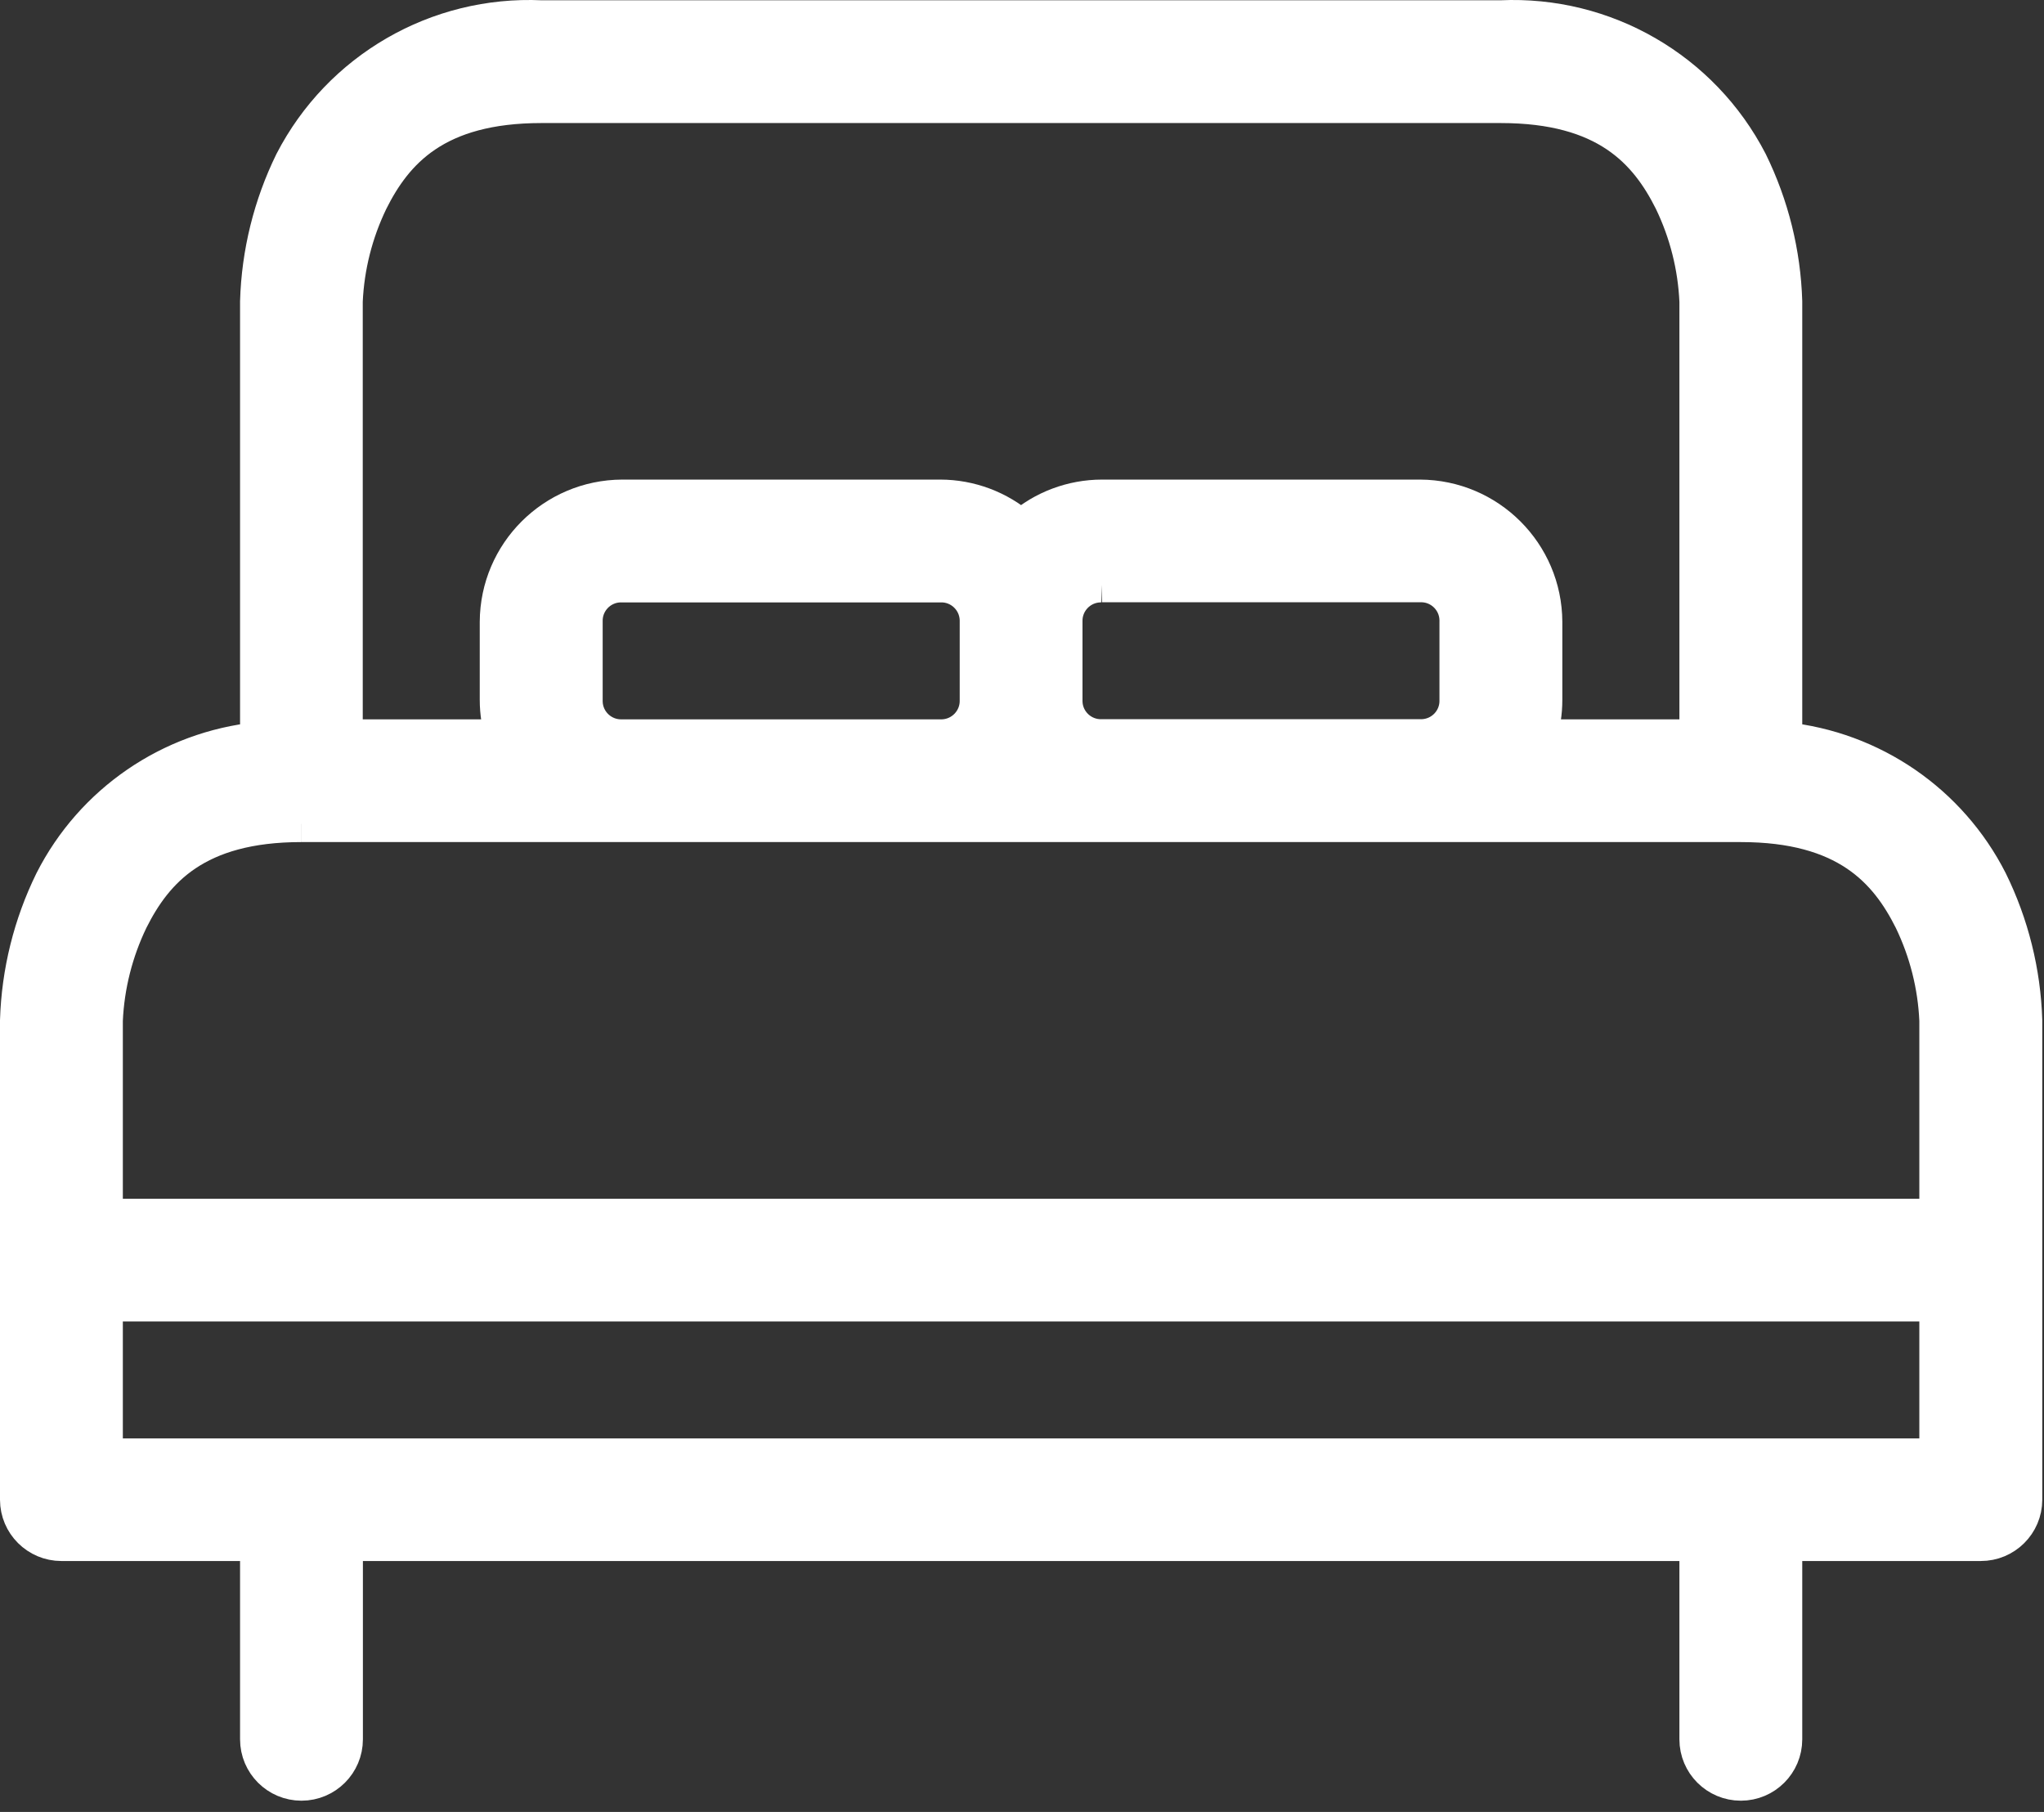
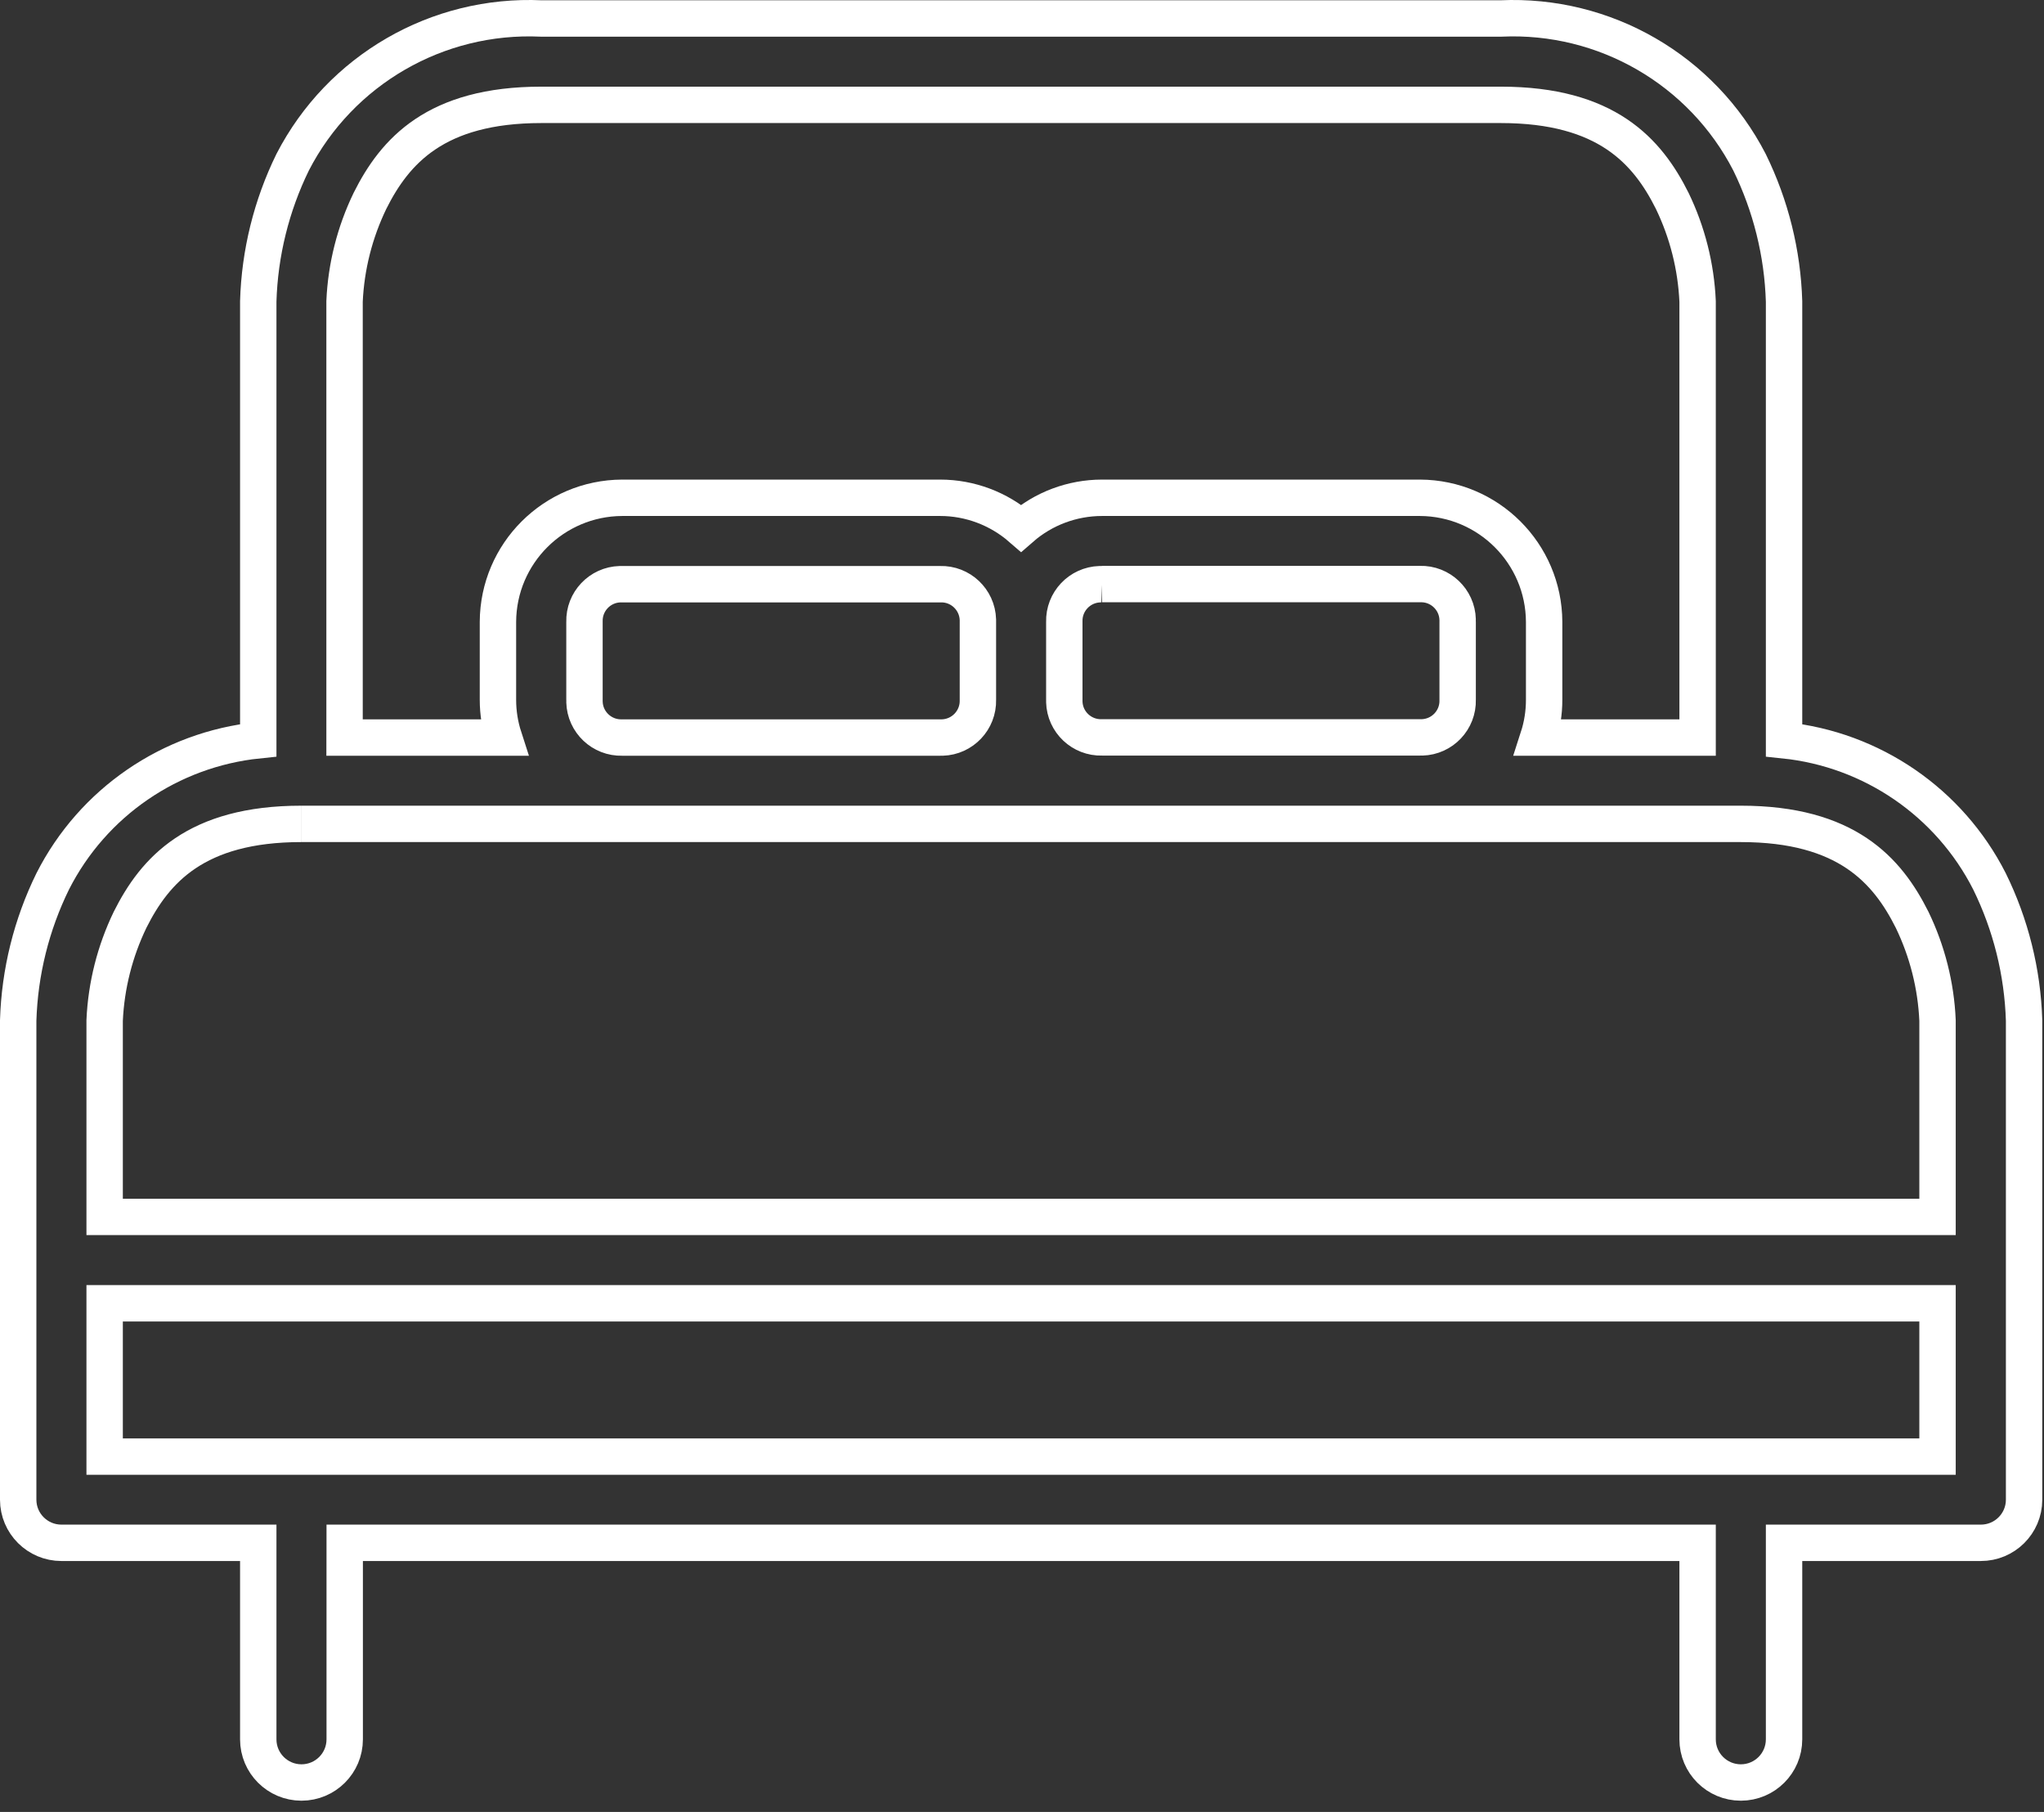
<svg xmlns="http://www.w3.org/2000/svg" width="132" height="117" viewBox="0 0 132 117" fill="none">
  <rect x="0" y="0" width="132" height="117" fill="#333333" stroke="none" />
-   <path d="M6.758 84.157H125.124V94.056H6.758V84.157ZM19.46 53.2H112.422C119.24 53.2 121.881 56.194 123.486 59.399C124.466 61.429 125.025 63.638 125.124 65.891V78.579H6.758V65.891C6.859 63.638 7.418 61.429 8.398 59.396C10.002 56.194 12.641 53.2 19.457 53.2M71.162 37.714H91.707C93.013 37.678 94.101 38.71 94.134 40.014C94.137 40.056 94.137 40.101 94.134 40.143V45.186C94.172 46.492 93.143 47.578 91.836 47.615C91.794 47.617 91.749 47.617 91.707 47.615H71.164C69.858 47.653 68.767 46.624 68.732 45.319C68.73 45.275 68.73 45.23 68.732 45.186V40.153C68.695 38.849 69.724 37.761 71.03 37.723C71.075 37.721 71.119 37.721 71.164 37.723M40.177 37.723H60.72C62.026 37.685 63.114 38.715 63.152 40.019C63.152 40.063 63.152 40.108 63.152 40.153V45.195C63.187 46.499 62.158 47.587 60.851 47.625C60.807 47.627 60.764 47.627 60.72 47.625H40.177C38.868 47.66 37.78 46.631 37.745 45.324C37.742 45.282 37.742 45.24 37.745 45.195V40.153C37.707 38.846 38.739 37.758 40.045 37.723C40.09 37.723 40.132 37.723 40.177 37.723ZM34.953 6.771H96.928C103.744 6.771 106.388 9.765 107.99 12.967C108.972 15 109.529 17.206 109.63 19.459V47.625H99.336C99.59 46.84 99.719 46.02 99.719 45.195V40.153C99.698 35.738 96.12 32.164 91.7 32.143H71.164C69.244 32.145 67.388 32.84 65.941 34.102C64.493 32.843 62.639 32.145 60.72 32.143H40.177C35.757 32.164 32.178 35.738 32.157 40.153V45.195C32.157 46.02 32.289 46.84 32.543 47.625H22.251V19.459C22.352 17.206 22.911 15 23.894 12.967C25.496 9.765 28.135 6.771 34.953 6.771ZM34.953 1.193C28.245 0.885 21.974 4.511 18.901 10.472C17.528 13.277 16.77 16.341 16.678 19.459V47.801C10.992 48.386 5.994 51.814 3.407 56.906C2.032 59.706 1.271 62.77 1.175 65.891V96.843C1.179 98.379 2.427 99.623 3.966 99.623H16.678V112.313C16.678 113.852 17.928 115.1 19.469 115.1C21.011 115.1 22.261 113.852 22.261 112.313V99.623H109.63V112.313C109.63 113.852 110.88 115.1 112.422 115.1C113.963 115.1 115.213 113.852 115.213 112.313V99.623H127.915C129.457 99.627 130.709 98.384 130.714 96.845V96.843V65.891C130.617 62.77 129.854 59.706 128.477 56.906C125.89 51.816 120.894 48.388 115.213 47.801V19.459C115.117 16.339 114.355 13.277 112.981 10.474C109.907 4.511 103.634 0.885 96.928 1.193H34.953Z" fill="white" />
  <path d="M19.46 53.2H112.422C119.24 53.2 121.881 56.194 123.486 59.399C124.466 61.429 125.025 63.638 125.124 65.891V78.579H6.758V65.891C6.859 63.638 7.418 61.429 8.398 59.396C10.002 56.194 12.641 53.2 19.457 53.2M71.162 37.714H91.707C93.013 37.678 94.101 38.71 94.134 40.014C94.137 40.056 94.137 40.101 94.134 40.143V45.186C94.172 46.492 93.143 47.578 91.836 47.615C91.794 47.617 91.749 47.617 91.707 47.615H71.164C69.858 47.653 68.767 46.624 68.732 45.319C68.73 45.275 68.73 45.23 68.732 45.186V40.153C68.695 38.849 69.724 37.761 71.03 37.723C71.075 37.721 71.119 37.721 71.164 37.723M6.758 84.157H125.124V94.056H6.758V84.157ZM40.177 37.723H60.72C62.026 37.685 63.114 38.715 63.152 40.019C63.152 40.063 63.152 40.108 63.152 40.153V45.195C63.187 46.499 62.158 47.587 60.851 47.625C60.807 47.627 60.764 47.627 60.72 47.625H40.177C38.868 47.66 37.78 46.631 37.745 45.324C37.742 45.282 37.742 45.24 37.745 45.195V40.153C37.707 38.846 38.739 37.758 40.045 37.723C40.09 37.723 40.132 37.723 40.177 37.723ZM34.953 6.771H96.928C103.744 6.771 106.388 9.765 107.99 12.967C108.972 15 109.529 17.206 109.63 19.459V47.625H99.336C99.59 46.84 99.719 46.02 99.719 45.195V40.153C99.698 35.738 96.12 32.164 91.7 32.143H71.164C69.244 32.145 67.388 32.84 65.941 34.102C64.493 32.843 62.639 32.145 60.72 32.143H40.177C35.757 32.164 32.178 35.738 32.157 40.153V45.195C32.157 46.02 32.289 46.84 32.543 47.625H22.251V19.459C22.352 17.206 22.911 15 23.894 12.967C25.496 9.765 28.135 6.771 34.953 6.771ZM34.953 1.193C28.245 0.885 21.974 4.511 18.901 10.472C17.528 13.277 16.77 16.341 16.678 19.459V47.801C10.992 48.386 5.994 51.814 3.407 56.906C2.032 59.706 1.271 62.77 1.175 65.891V96.843C1.179 98.379 2.427 99.623 3.966 99.623H16.678V112.313C16.678 113.852 17.928 115.1 19.469 115.1C21.011 115.1 22.261 113.852 22.261 112.313V99.623H109.63V112.313C109.63 113.852 110.88 115.1 112.422 115.1C113.963 115.1 115.213 113.852 115.213 112.313V99.623H127.915C129.457 99.627 130.709 98.384 130.714 96.845V96.843V65.891C130.617 62.77 129.854 59.706 128.477 56.906C125.89 51.816 120.894 48.388 115.213 47.801V19.459C115.117 16.339 114.355 13.277 112.981 10.474C109.907 4.511 103.634 0.885 96.928 1.193H34.953Z" stroke="white" stroke-width="2.35" />
</svg>